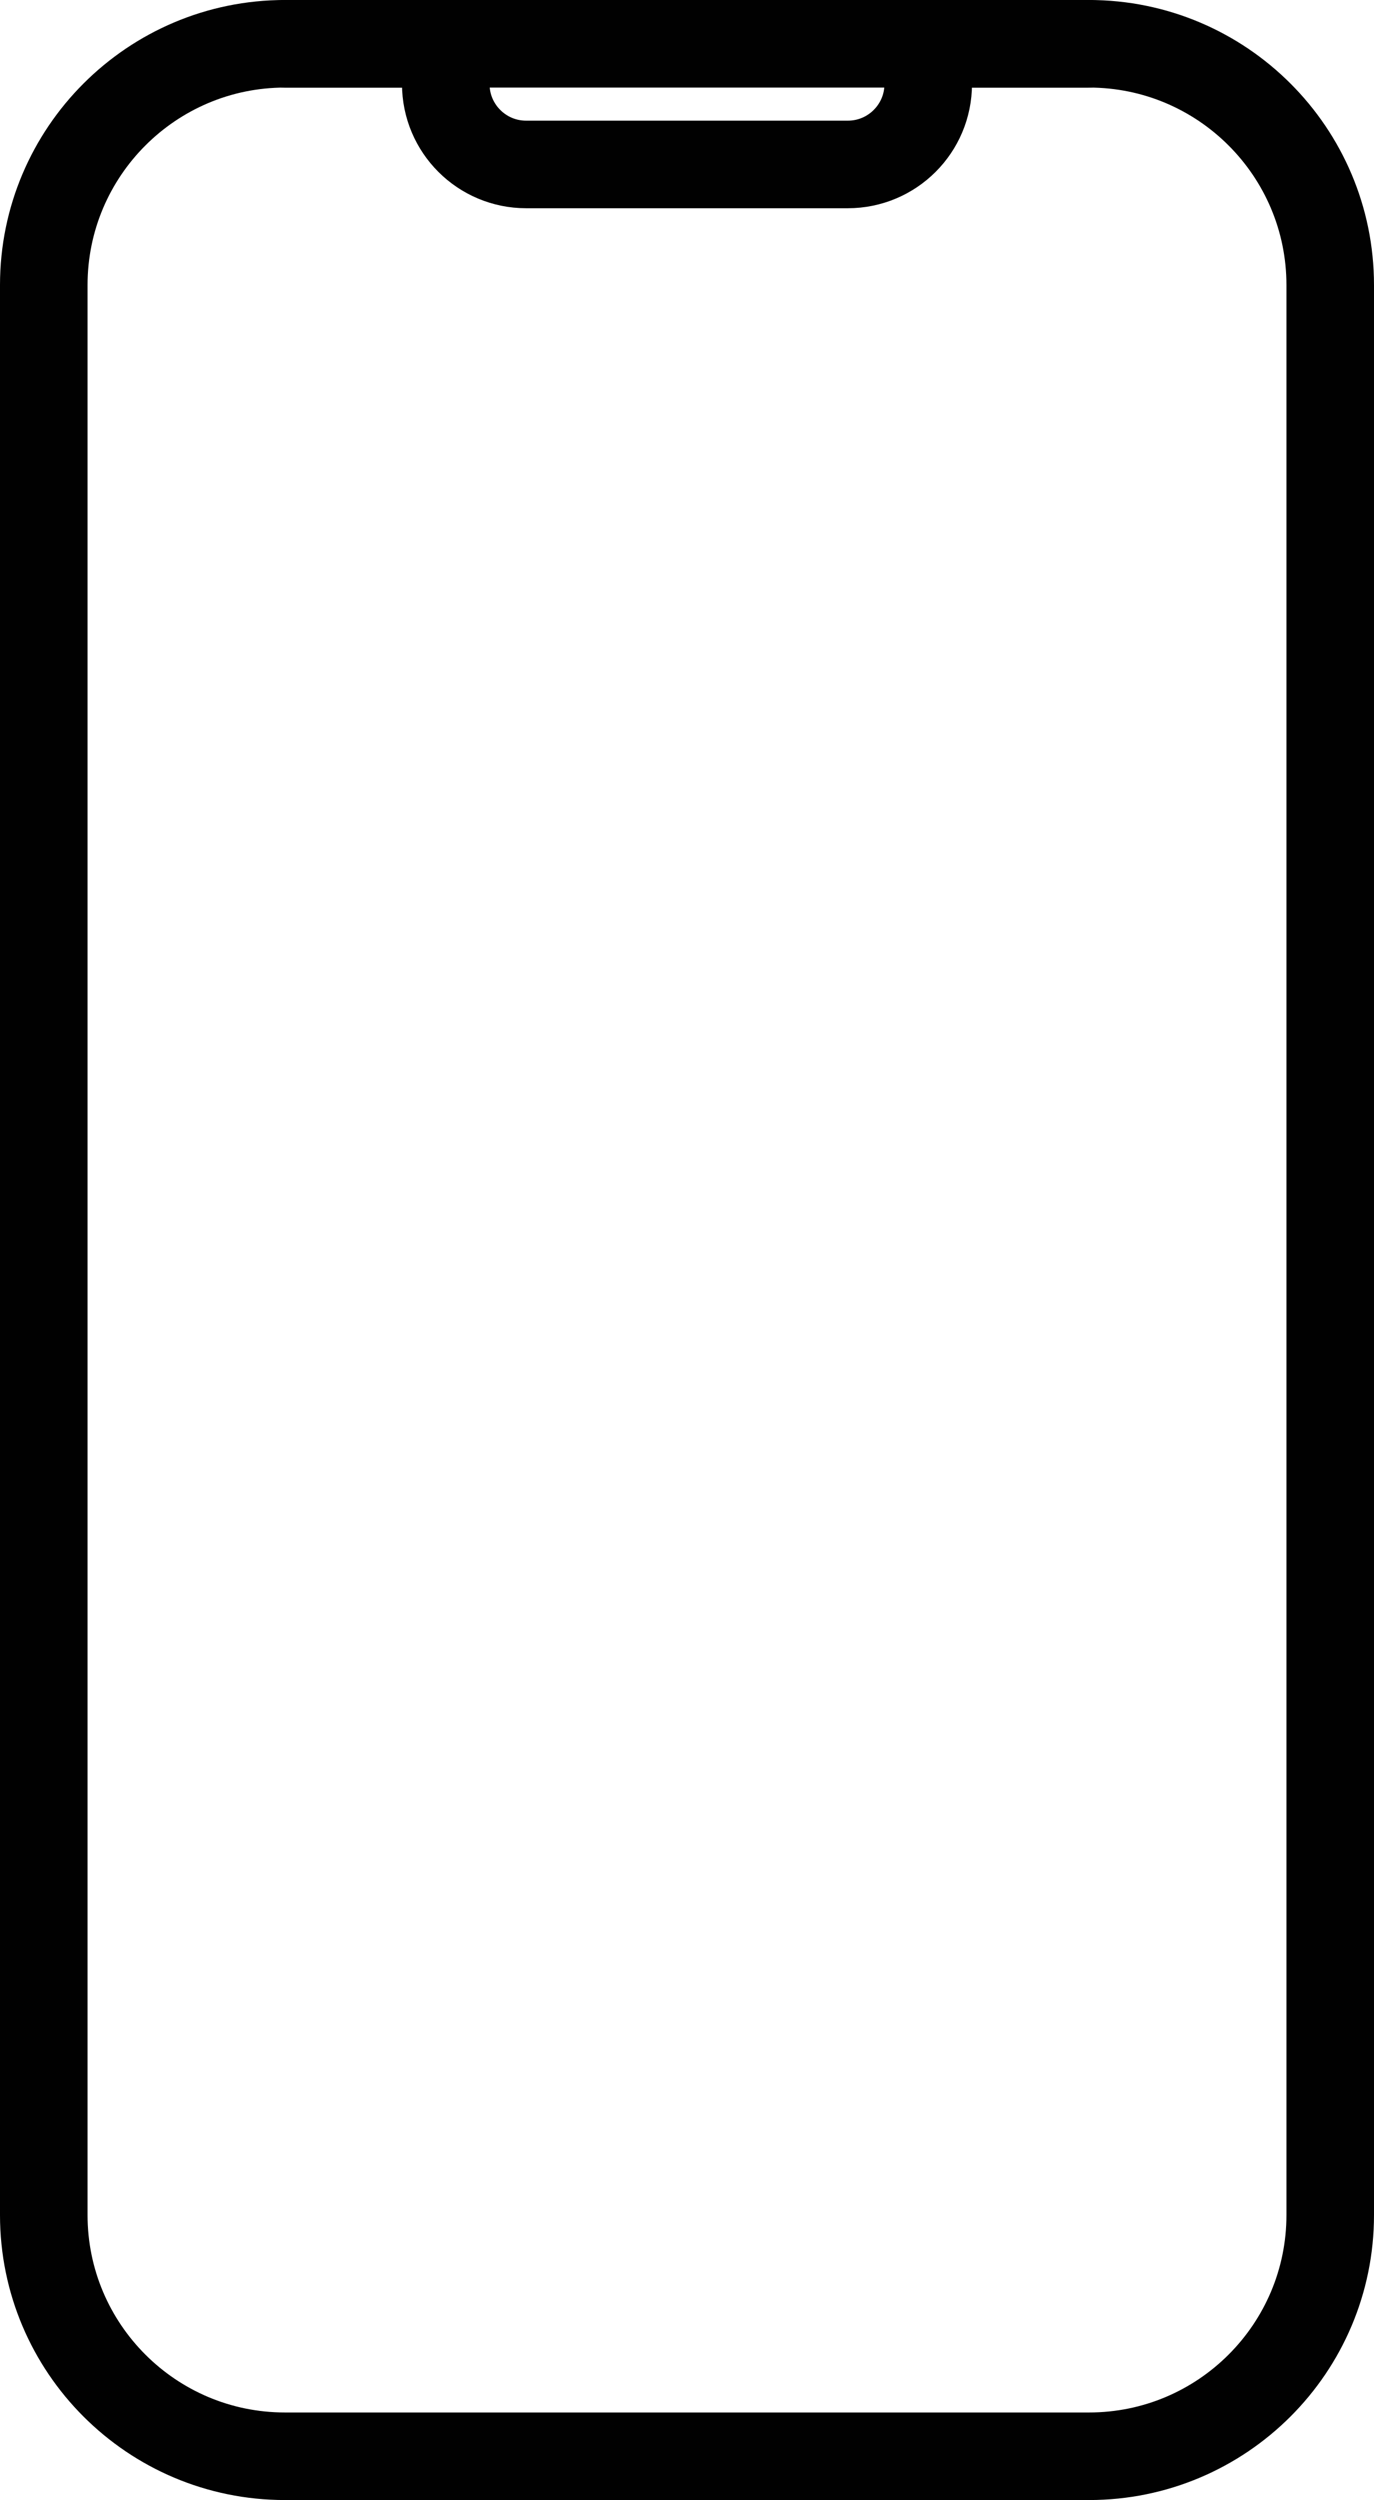
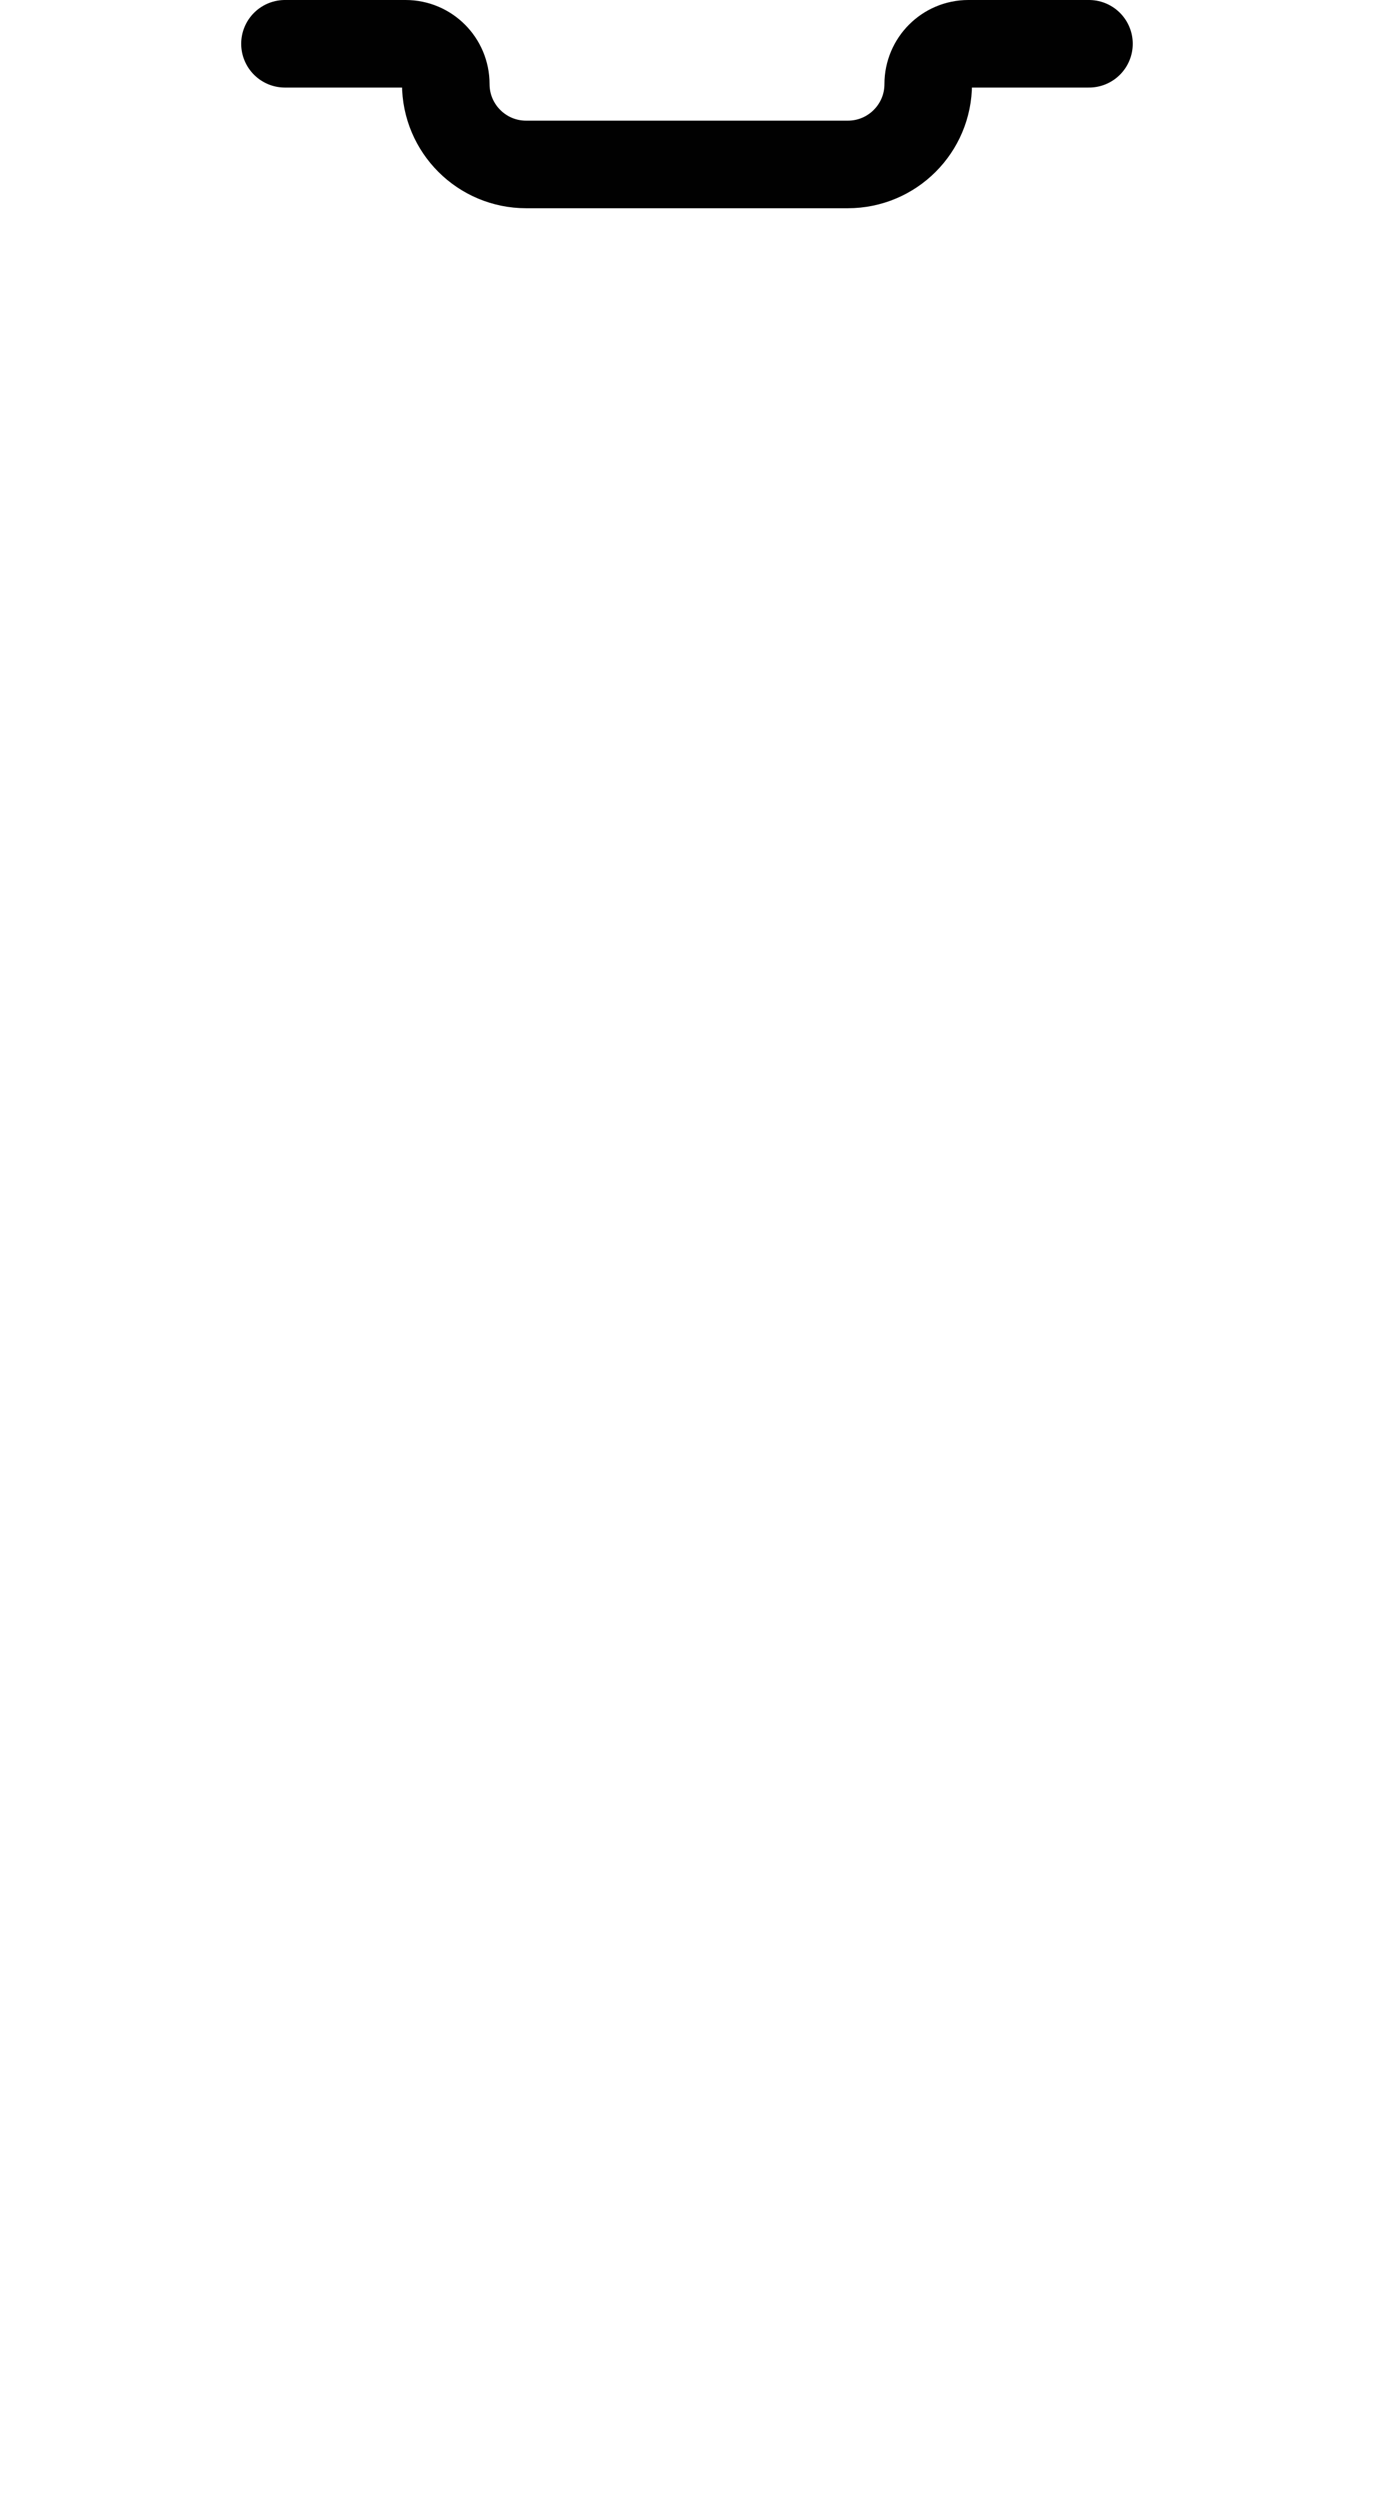
<svg xmlns="http://www.w3.org/2000/svg" id="Layer_2" viewBox="0 0 23.539 42.823">
  <g id="Layer_1-2">
    <g>
-       <path d="M4.882,.75h13.774c2.281,0,4.133,1.852,4.133,4.133V37.941c0,2.28-1.851,4.132-4.132,4.132H4.882c-2.281,0-4.132-1.851-4.132-4.132V4.882C.75,2.602,2.602,.75,4.882,.75Z" fill="none" stroke="#010101" stroke-linecap="round" stroke-linejoin="round" stroke-width="1.5" />
      <path d="M4.882,.75h2.066c.381,0,.689,.309,.689,.69,0,.761,.617,1.377,1.377,1.377h5.51c.761,0,1.378-.616,1.378-1.377,0-.38,.308-.69,.688-.69h2.066" fill="none" stroke="#010101" stroke-linecap="round" stroke-linejoin="round" stroke-width="1.5" />
    </g>
  </g>
</svg>